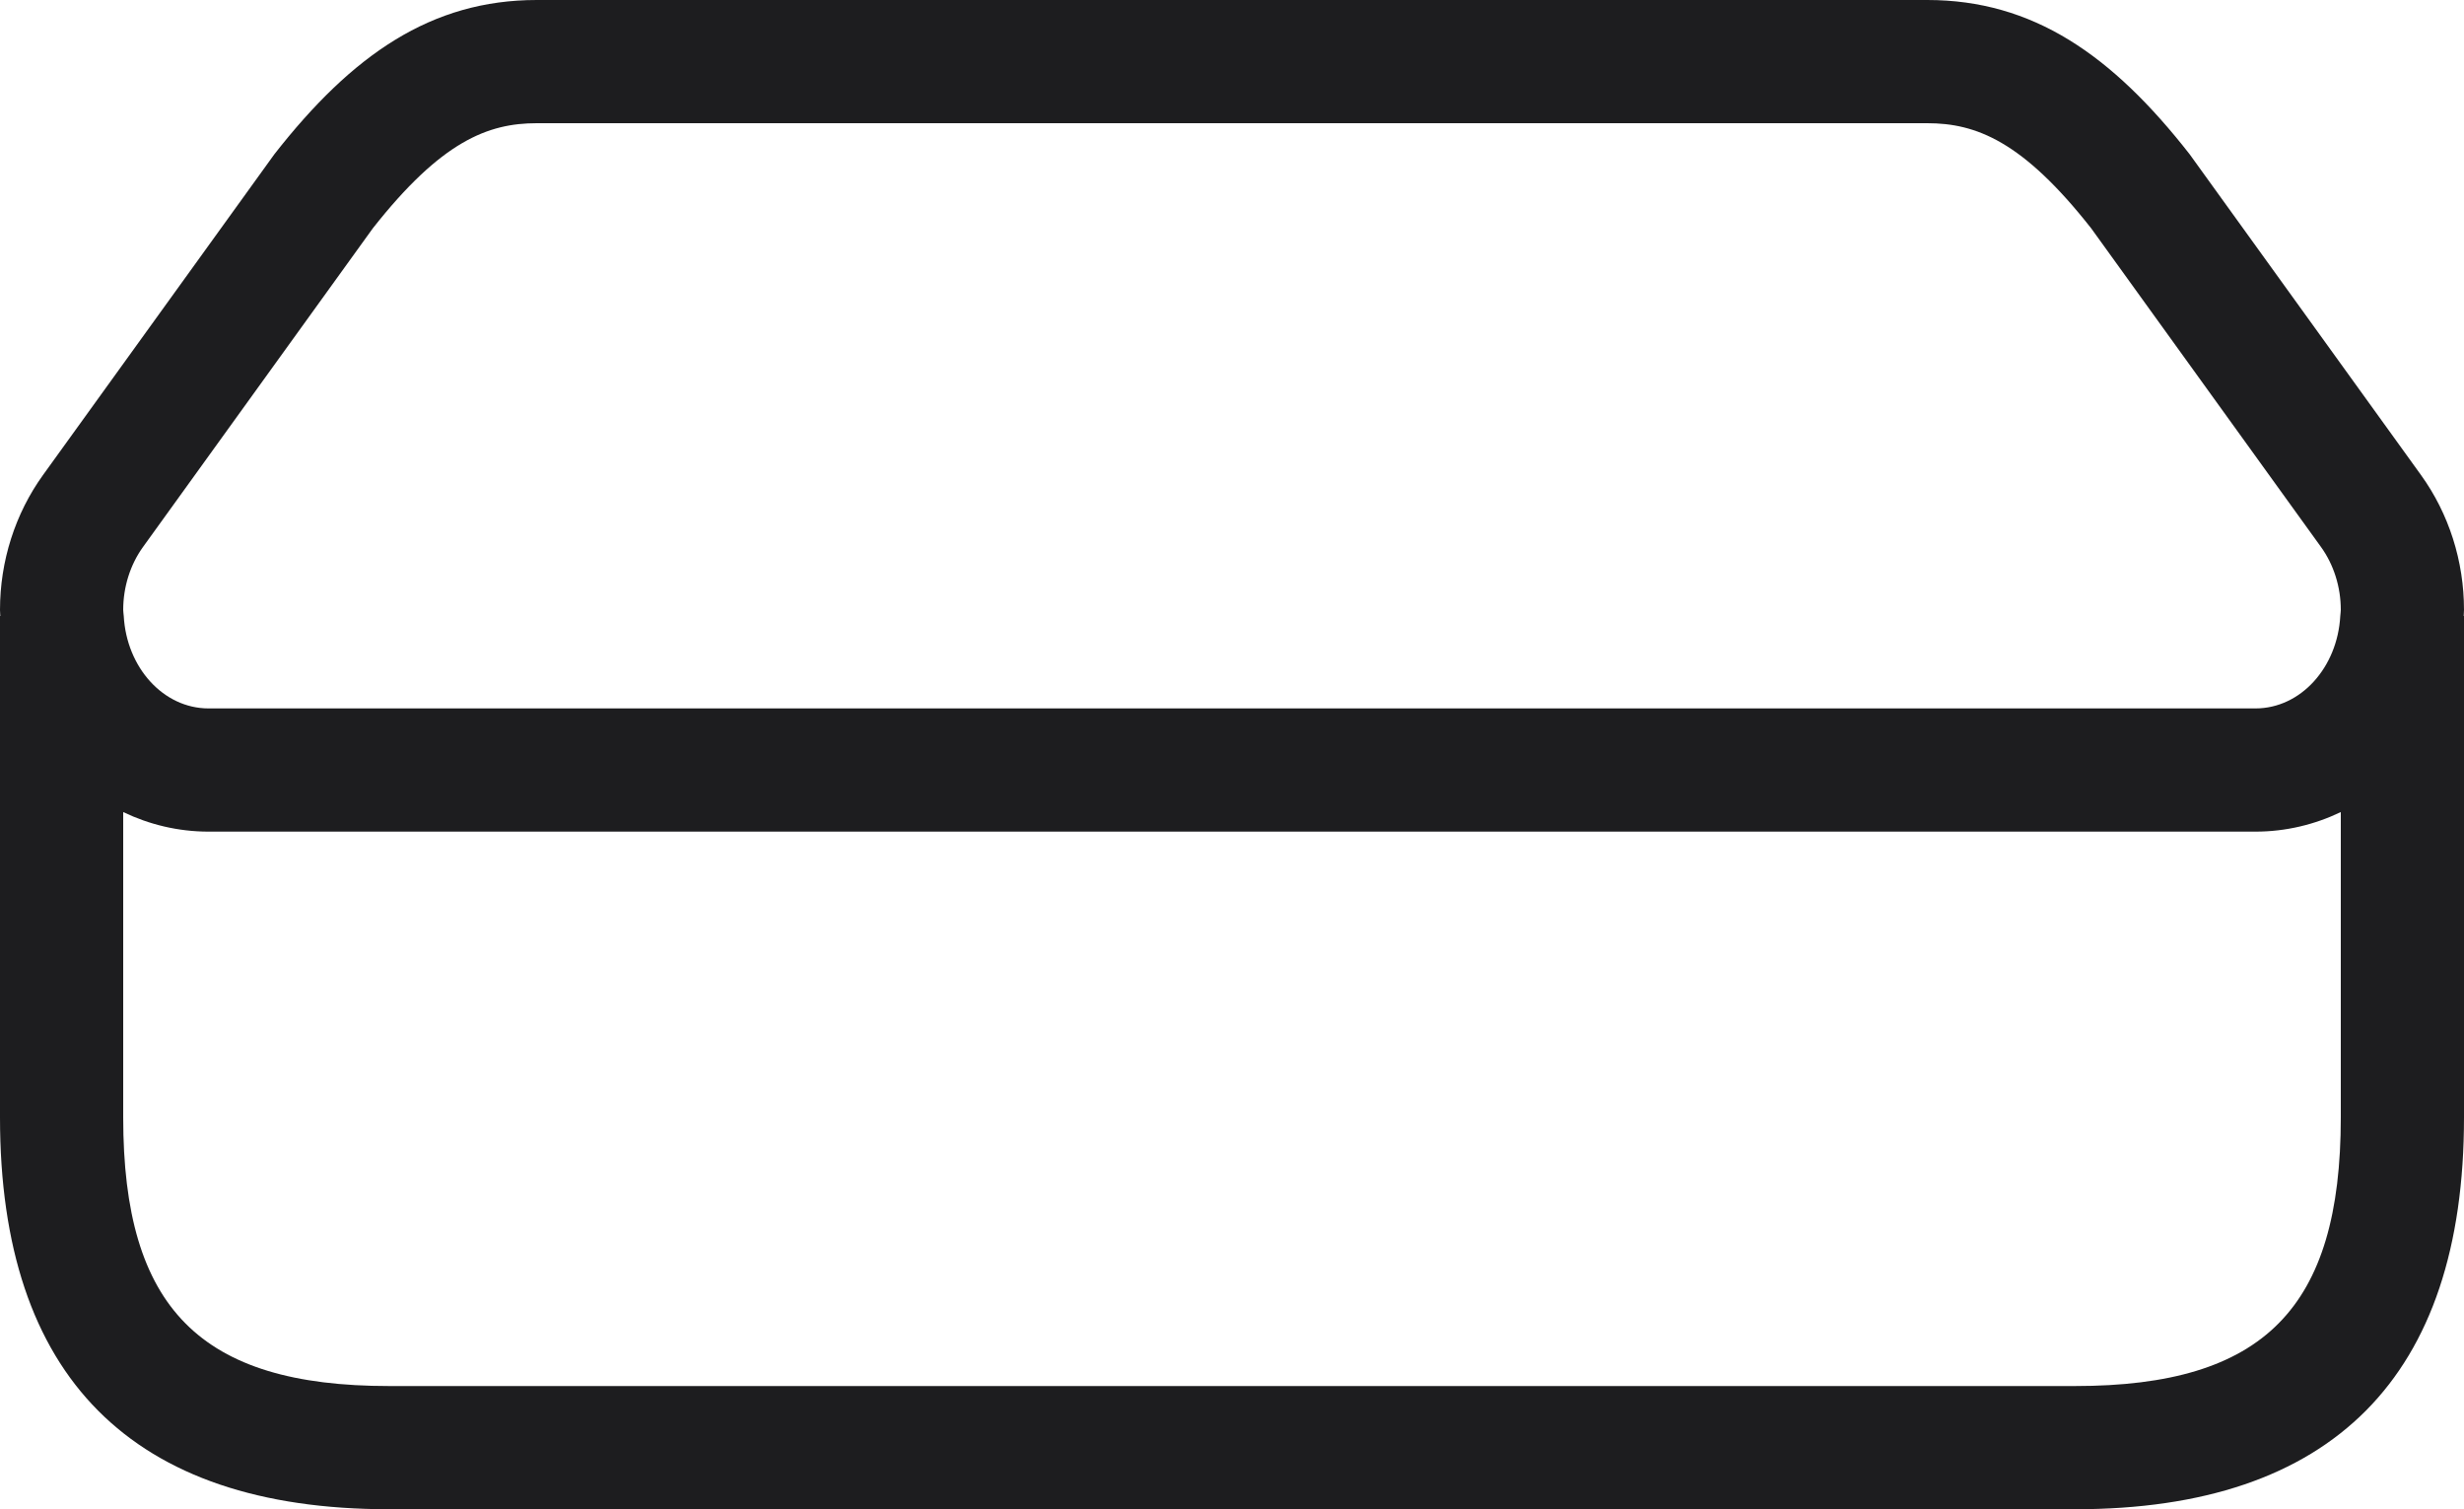
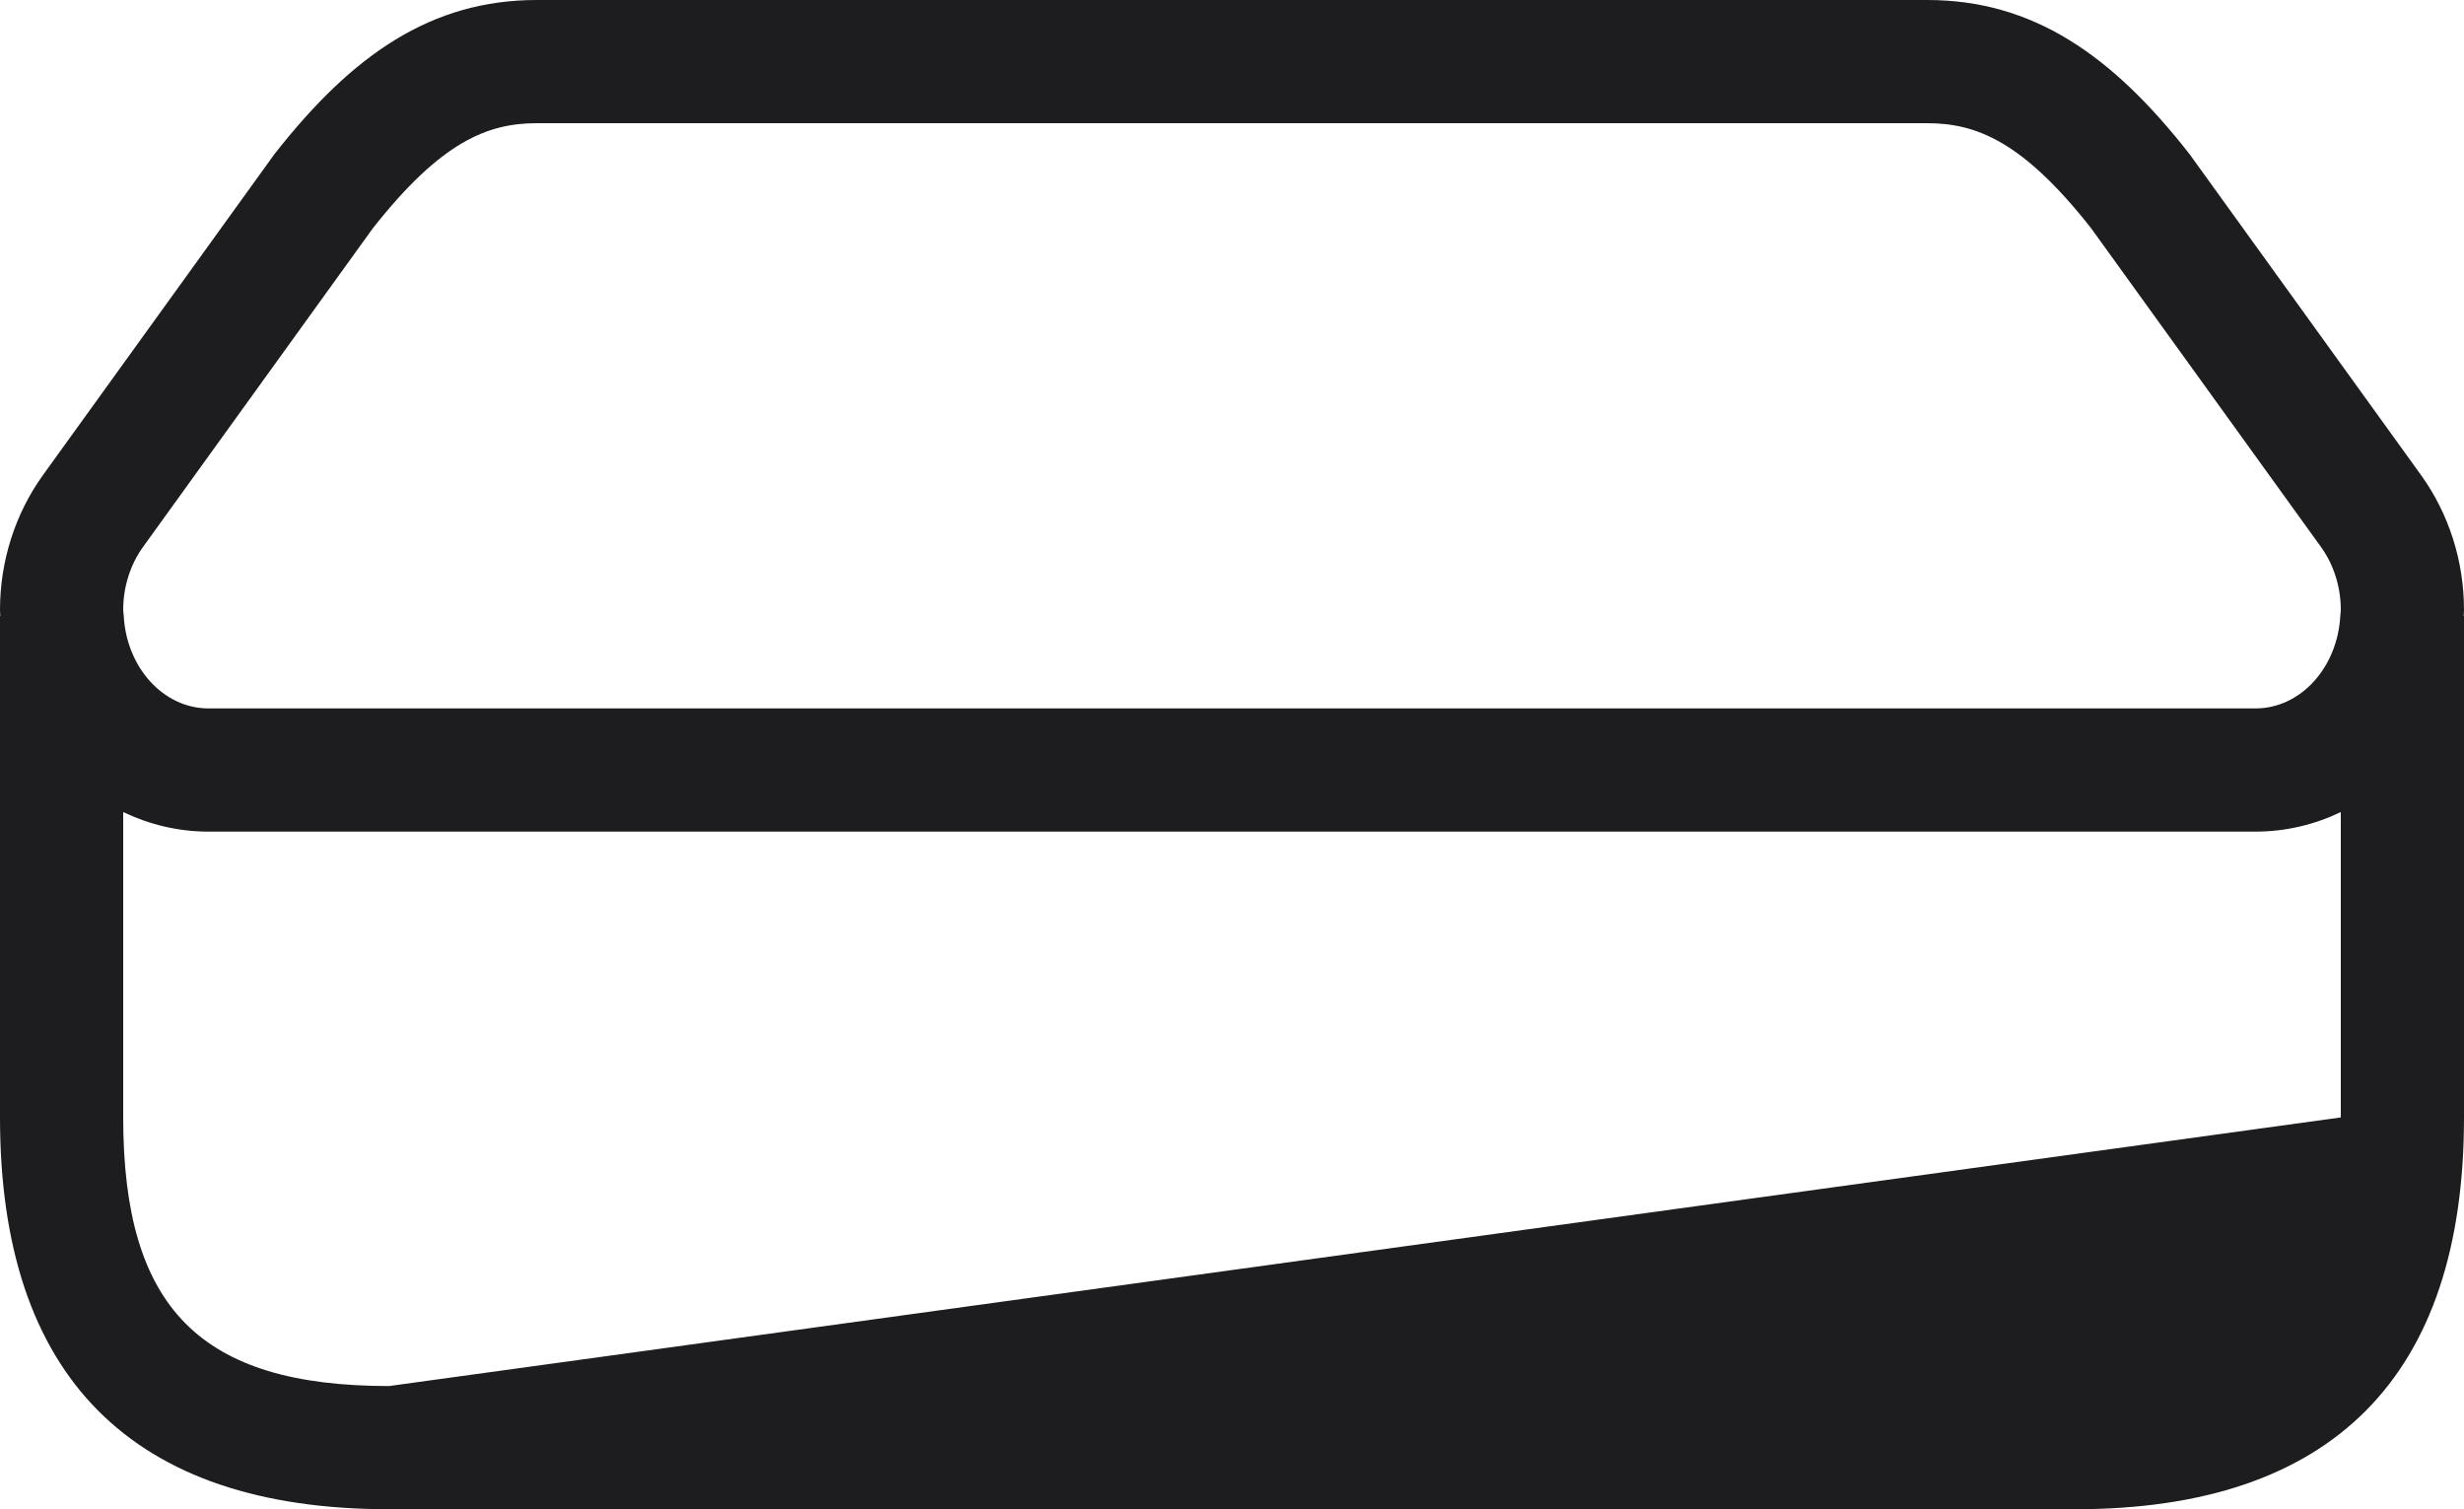
<svg xmlns="http://www.w3.org/2000/svg" width="80px" height="49px" viewBox="0 0 80 49" version="1.1">
  <title>icon-tv</title>
  <g id="Symbols" stroke="none" stroke-width="1" fill="none" fill-rule="evenodd">
    <g id="icon-tv" transform="translate(-13, -29)" fill="#1D1D1F">
      <g id="Icon" transform="translate(13, 29)">
-         <path d="M73.23,23 L6.771,23 C5.302,23 4.109,21.67 4.018,20 C4.014,19.933 4,19.869 4,19.801 C4,19.059 4.228,18.334 4.642,17.76 L12.104,7.413 C14.332,4.583 15.845,4 17.429,4 L62.573,4 C64.157,4 65.67,4.582 67.896,7.413 L75.358,17.76 C75.772,18.334 76,19.059 76,19.801 C76,19.869 75.986,19.933 75.983,20 C75.892,21.67 74.699,23 73.23,23 L73.23,23 Z M76,36.279 C76,42.473 73.5,45 67.369,45 L12.633,45 C6.501,45 4,42.473 4,36.279 L4,26.365 C4.847,26.77 5.782,27 6.771,27 L73.23,27 C74.218,27 75.154,26.77 76,26.365 L76,36.279 Z M80,19.801 C80,18.217 79.509,16.677 78.602,15.42 L71.093,5.009 C68.568,1.776 65.998,0 62.573,0 L17.429,0 C14.003,0 11.434,1.776 8.907,5.009 L1.398,15.42 C0.492,16.677 0,18.217 0,19.801 C0,19.868 0.008,19.933 0.01,20 L0,20 L0,36.279 C0,44.702 4.282,49 12.633,49 L67.369,49 C75.718,49 80,44.702 80,36.279 L80,20 L79.991,20 C79.993,19.933 80,19.868 80,19.801 Z" id="Fill-1" />
+         <path d="M73.23,23 L6.771,23 C5.302,23 4.109,21.67 4.018,20 C4.014,19.933 4,19.869 4,19.801 C4,19.059 4.228,18.334 4.642,17.76 L12.104,7.413 C14.332,4.583 15.845,4 17.429,4 L62.573,4 C64.157,4 65.67,4.582 67.896,7.413 L75.358,17.76 C75.772,18.334 76,19.059 76,19.801 C76,19.869 75.986,19.933 75.983,20 C75.892,21.67 74.699,23 73.23,23 L73.23,23 Z M76,36.279 L12.633,45 C6.501,45 4,42.473 4,36.279 L4,26.365 C4.847,26.77 5.782,27 6.771,27 L73.23,27 C74.218,27 75.154,26.77 76,26.365 L76,36.279 Z M80,19.801 C80,18.217 79.509,16.677 78.602,15.42 L71.093,5.009 C68.568,1.776 65.998,0 62.573,0 L17.429,0 C14.003,0 11.434,1.776 8.907,5.009 L1.398,15.42 C0.492,16.677 0,18.217 0,19.801 C0,19.868 0.008,19.933 0.01,20 L0,20 L0,36.279 C0,44.702 4.282,49 12.633,49 L67.369,49 C75.718,49 80,44.702 80,36.279 L80,20 L79.991,20 C79.993,19.933 80,19.868 80,19.801 Z" id="Fill-1" />
      </g>
    </g>
  </g>
</svg>